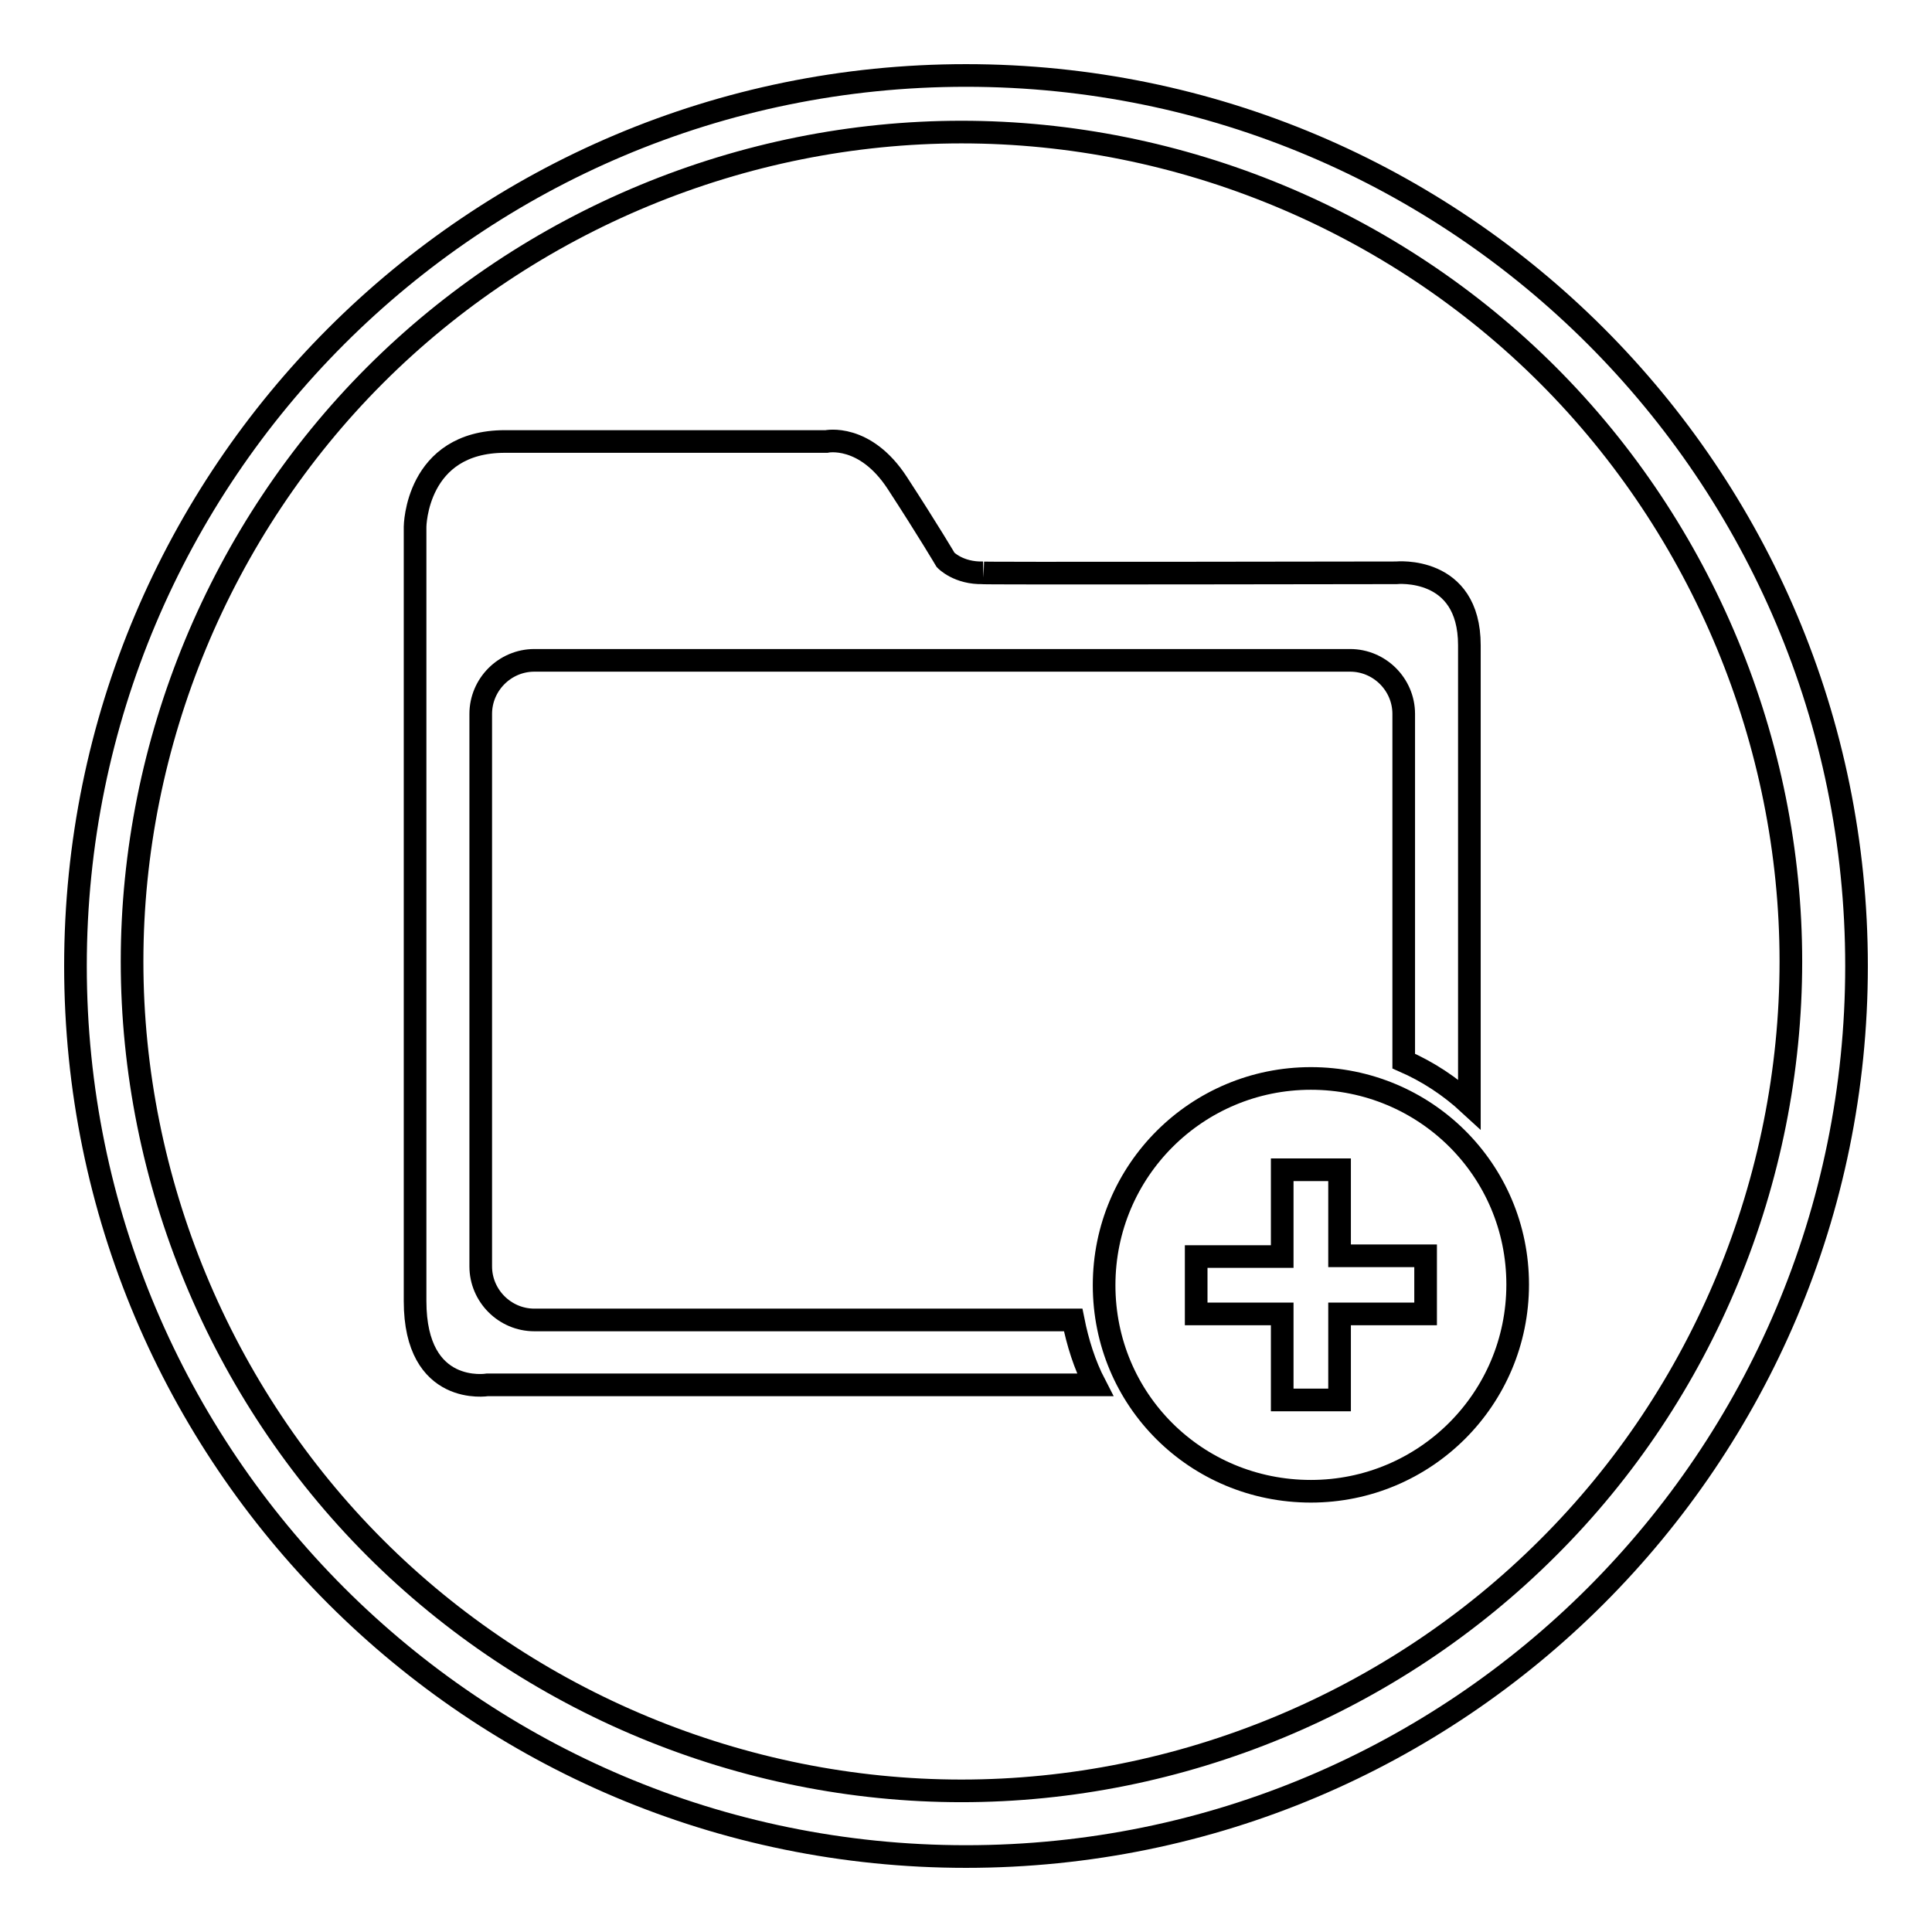
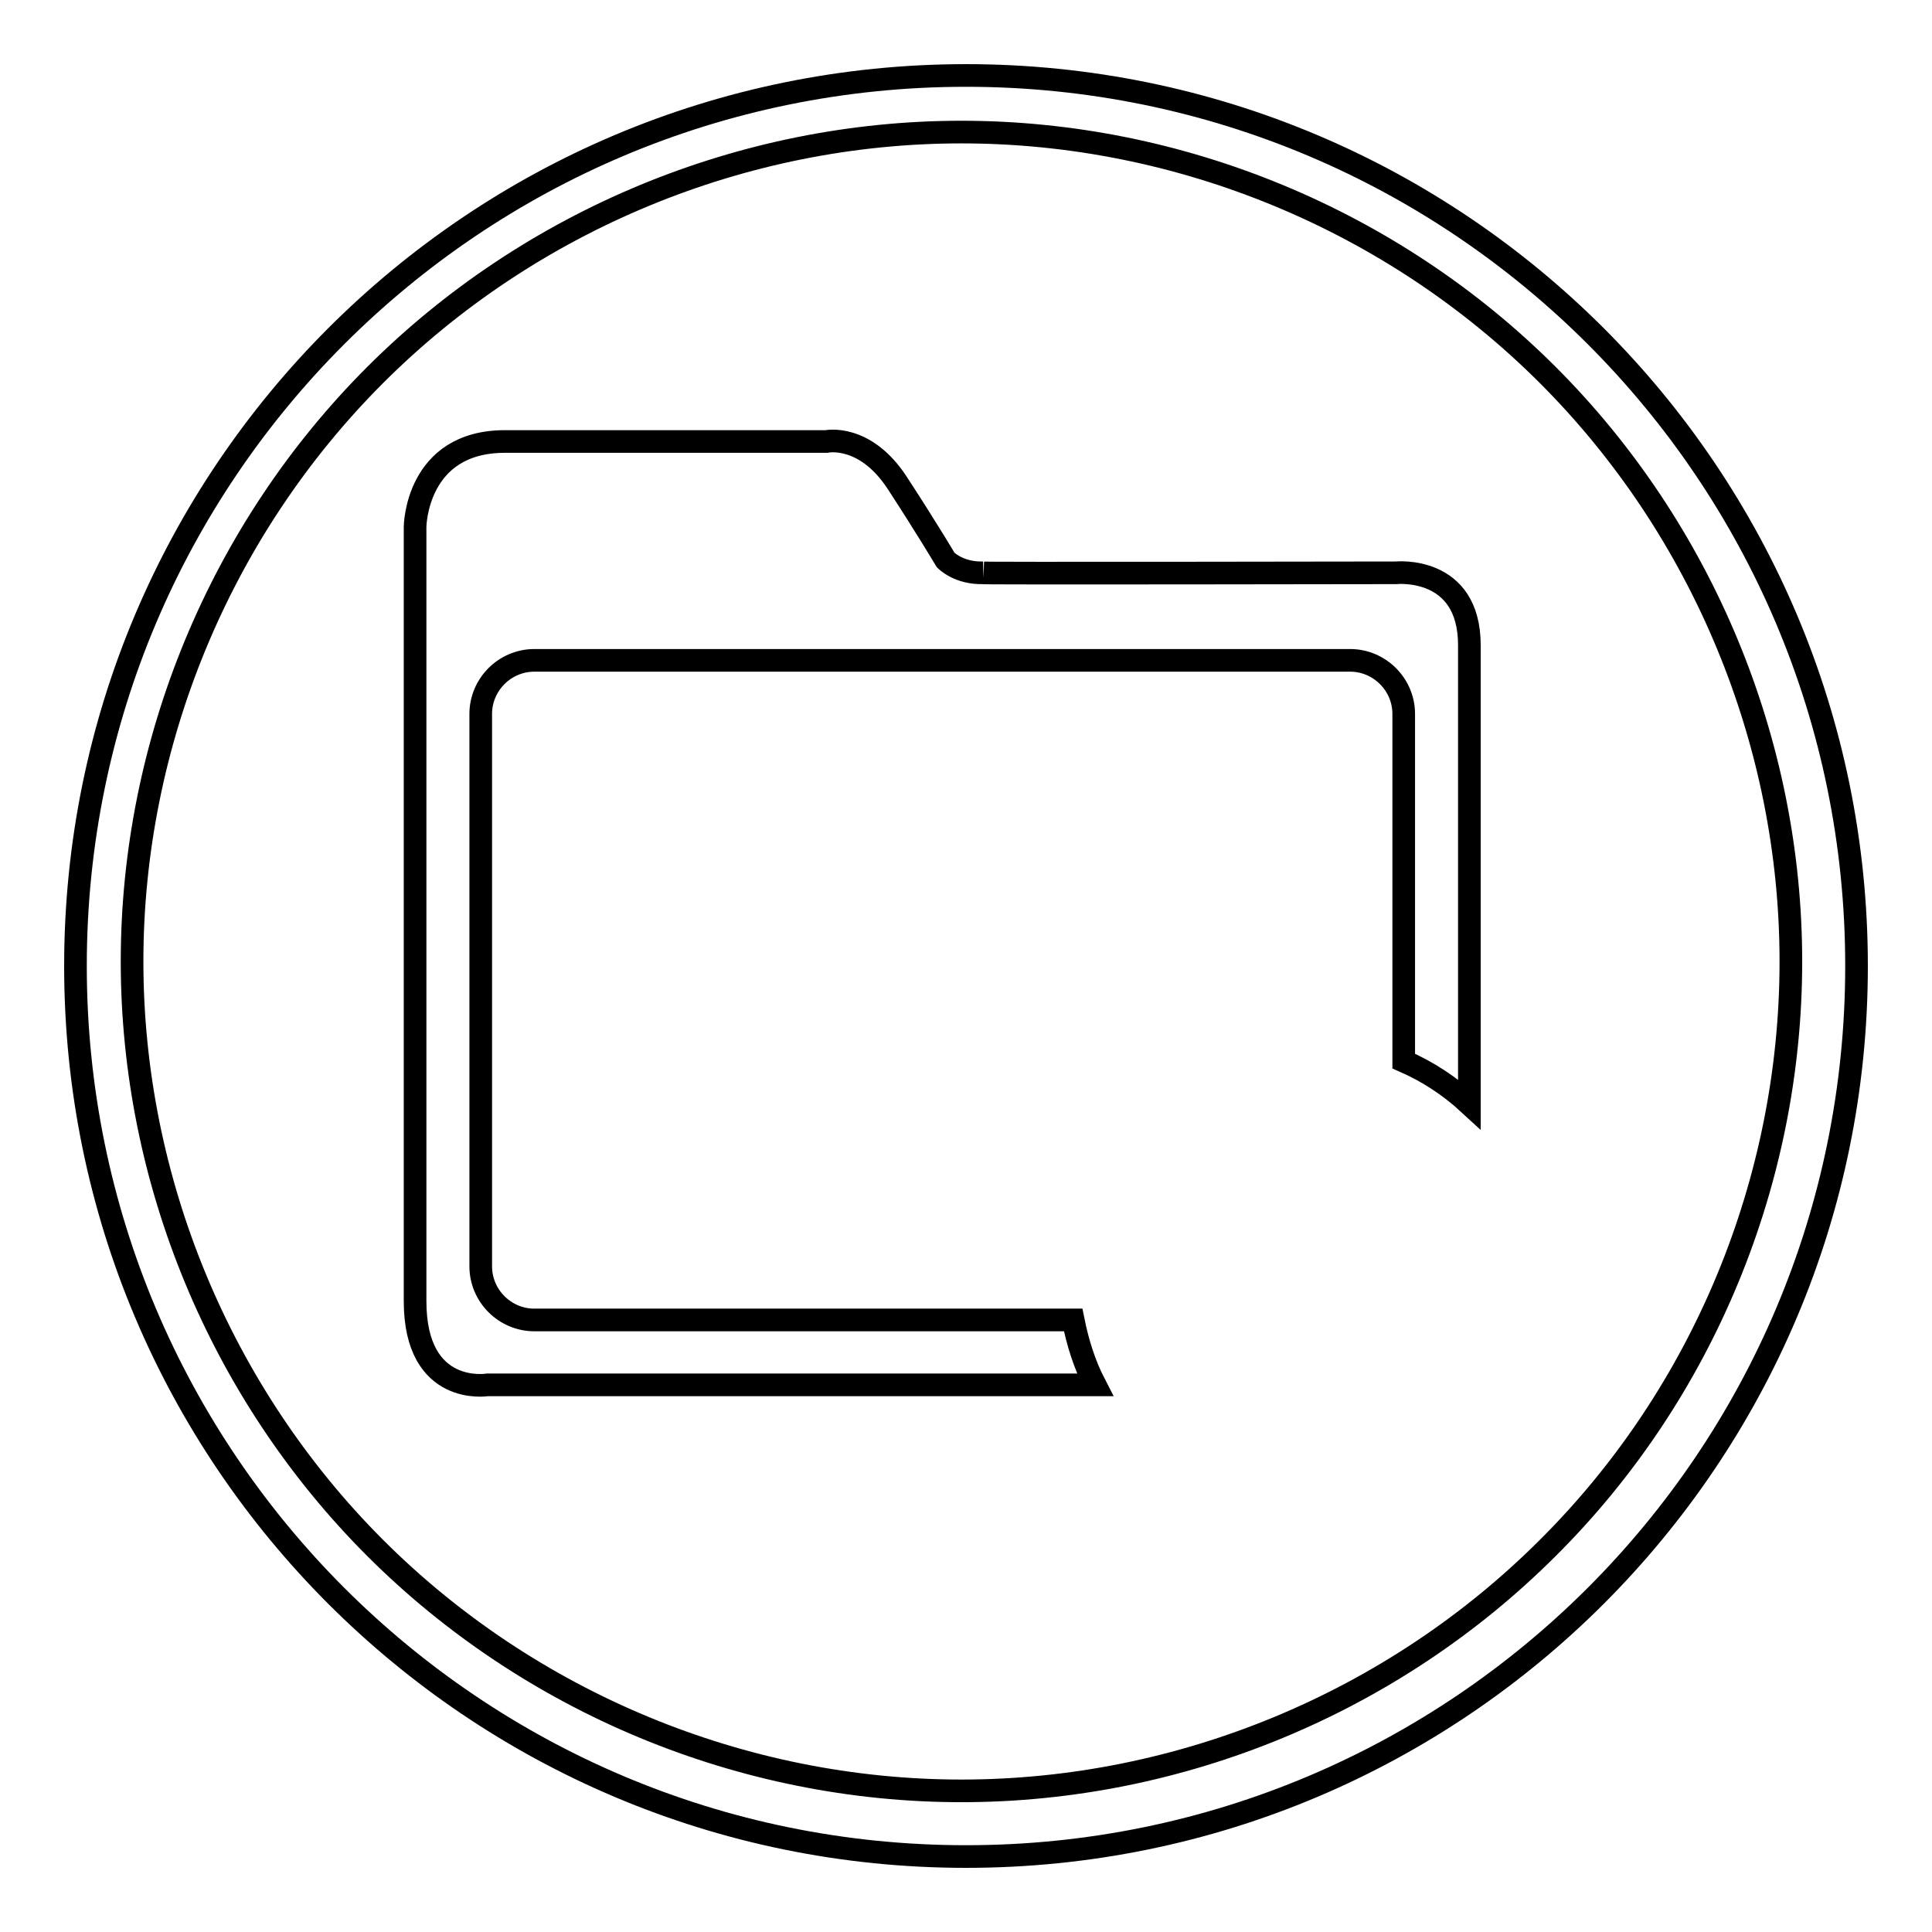
<svg xmlns="http://www.w3.org/2000/svg" version="1.1" x="0px" y="0px" viewBox="0 0 256 256" enable-background="new 0 0 256 256" xml:space="preserve">
  <g>
    <g>
      <path stroke-width="3" fill-opacity="0" stroke="#000000" d="M142.2,174.9H70.8c-3.9,0-7.1-3.2-7.1-7.1V94.6c0-3.9,3.2-7.1,7.1-7.1h108.1c3.9,0,7.1,3.2,7.1,7.1c0,0,0,24.5,0,46c3.2,1.4,6.1,3.3,8.7,5.7V85.5c0-10.6-9.7-9.6-9.7-9.6s-57.8,0.1-54.7,0c-3.3,0.1-5-1.7-5-1.7s-2.3-3.9-6.4-10.2c-4.3-6.6-9.4-5.5-9.4-5.5H66.9C55.1,58.5,55,69.8,55,69.8s0,94.4,0,102.6c0,12.7,9.6,11.1,9.6,11.1s45.2,0,80.5,0C143.7,180.8,142.8,177.9,142.2,174.9z" />
-       <path stroke-width="3" fill-opacity="0" stroke="#000000" d="M173.7,142.9c-15.1,0-27.4,12.2-27.4,27.4s12.2,27.3,27.4,27.3c15.1,0,27.4-12.2,27.4-27.4S188.8,142.9,173.7,142.9z M188.9,174.1h-11.4v11.4l-7.6,0c0,0,0,0,0-1.9v-9.5h-11.4v-7.6c0,0,1.6,0,3.5,0h7.9v-7.9V155c0,0,3.5,0,7.6,0v11.4h11.4C188.9,166.5,188.9,172.3,188.9,174.1z" />
      <path stroke-width="3" fill-opacity="0" stroke="#000000" d="M128,10C62.8,10,10,62.8,10,128c0,65.2,52.8,118,118,118c65.2,0,118-52.8,118-118C246,62.8,193.2,10,128,10z M205.1,205.1c-20.5,20.5-48.7,32.2-77.7,32.2s-57.2-11.7-77.7-32.2c-20.5-20.5-32.2-48.7-32.2-77.7s11.7-57.2,32.2-77.7c20.5-20.5,48.7-32.2,77.7-32.2c29,0,57.2,11.7,77.7,32.2c20.5,20.5,32.2,48.7,32.2,77.7C237.3,156.4,225.7,184.6,205.1,205.1z" />
    </g>
  </g>
</svg>